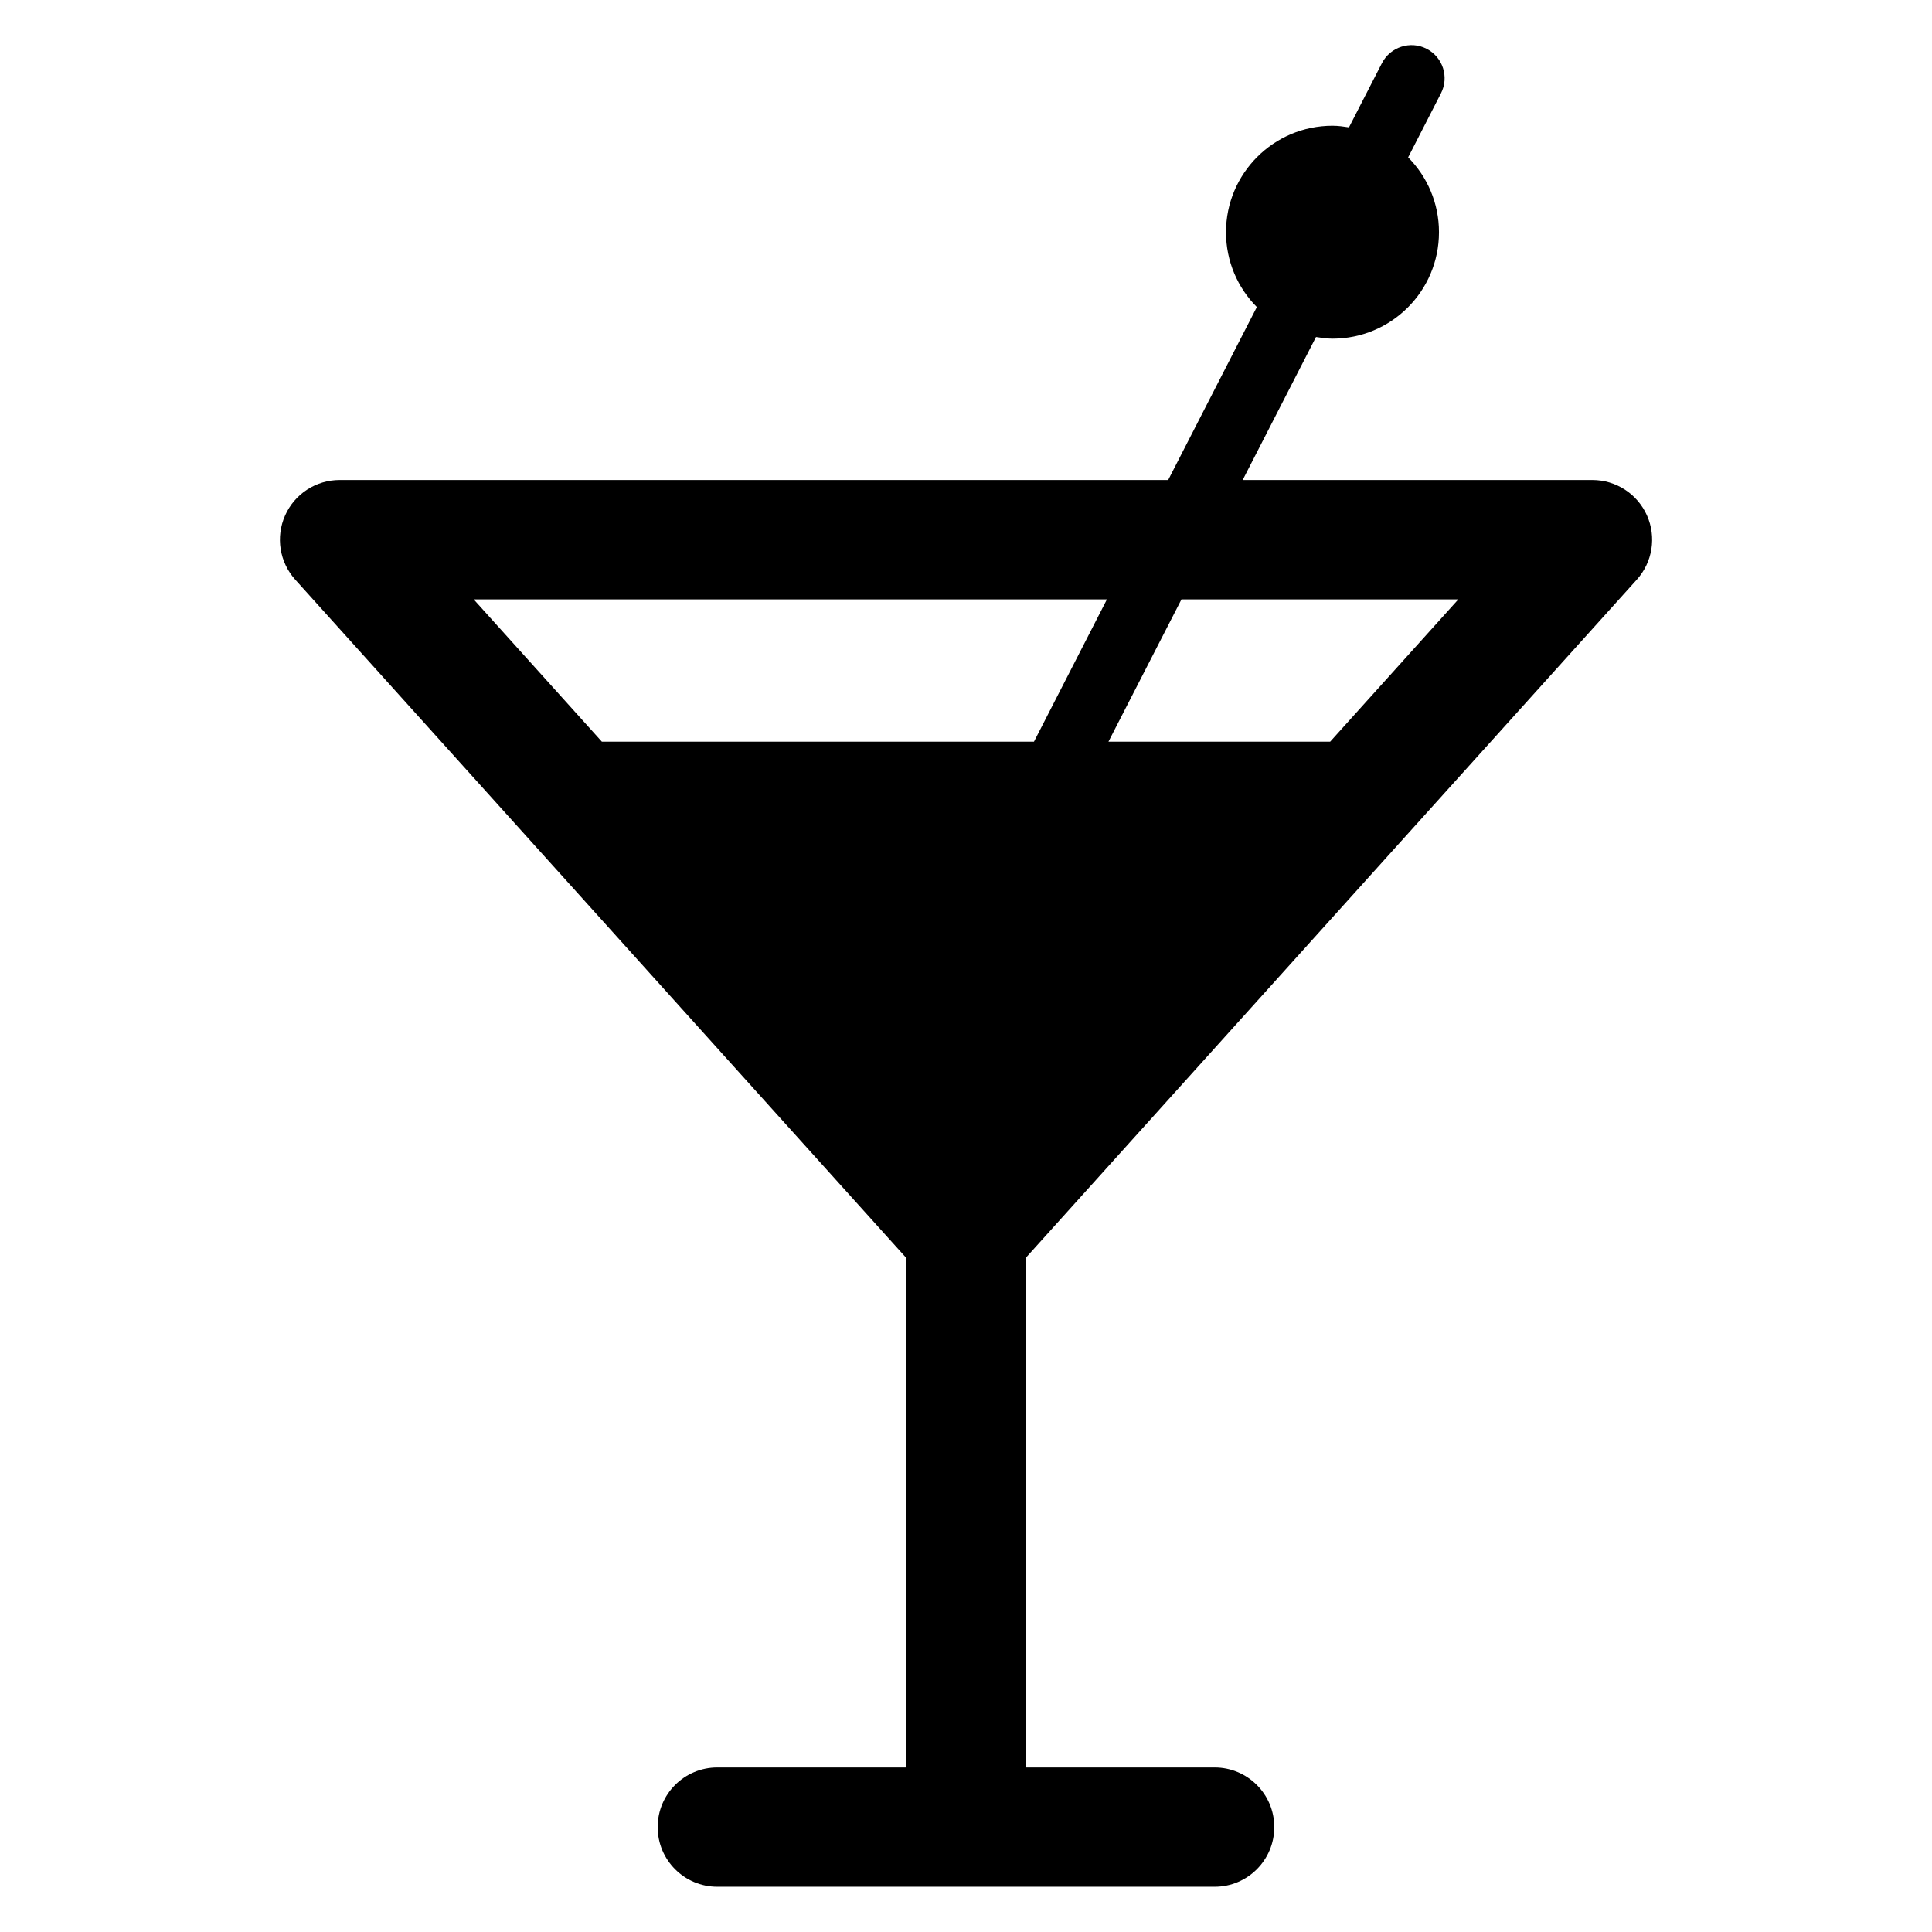
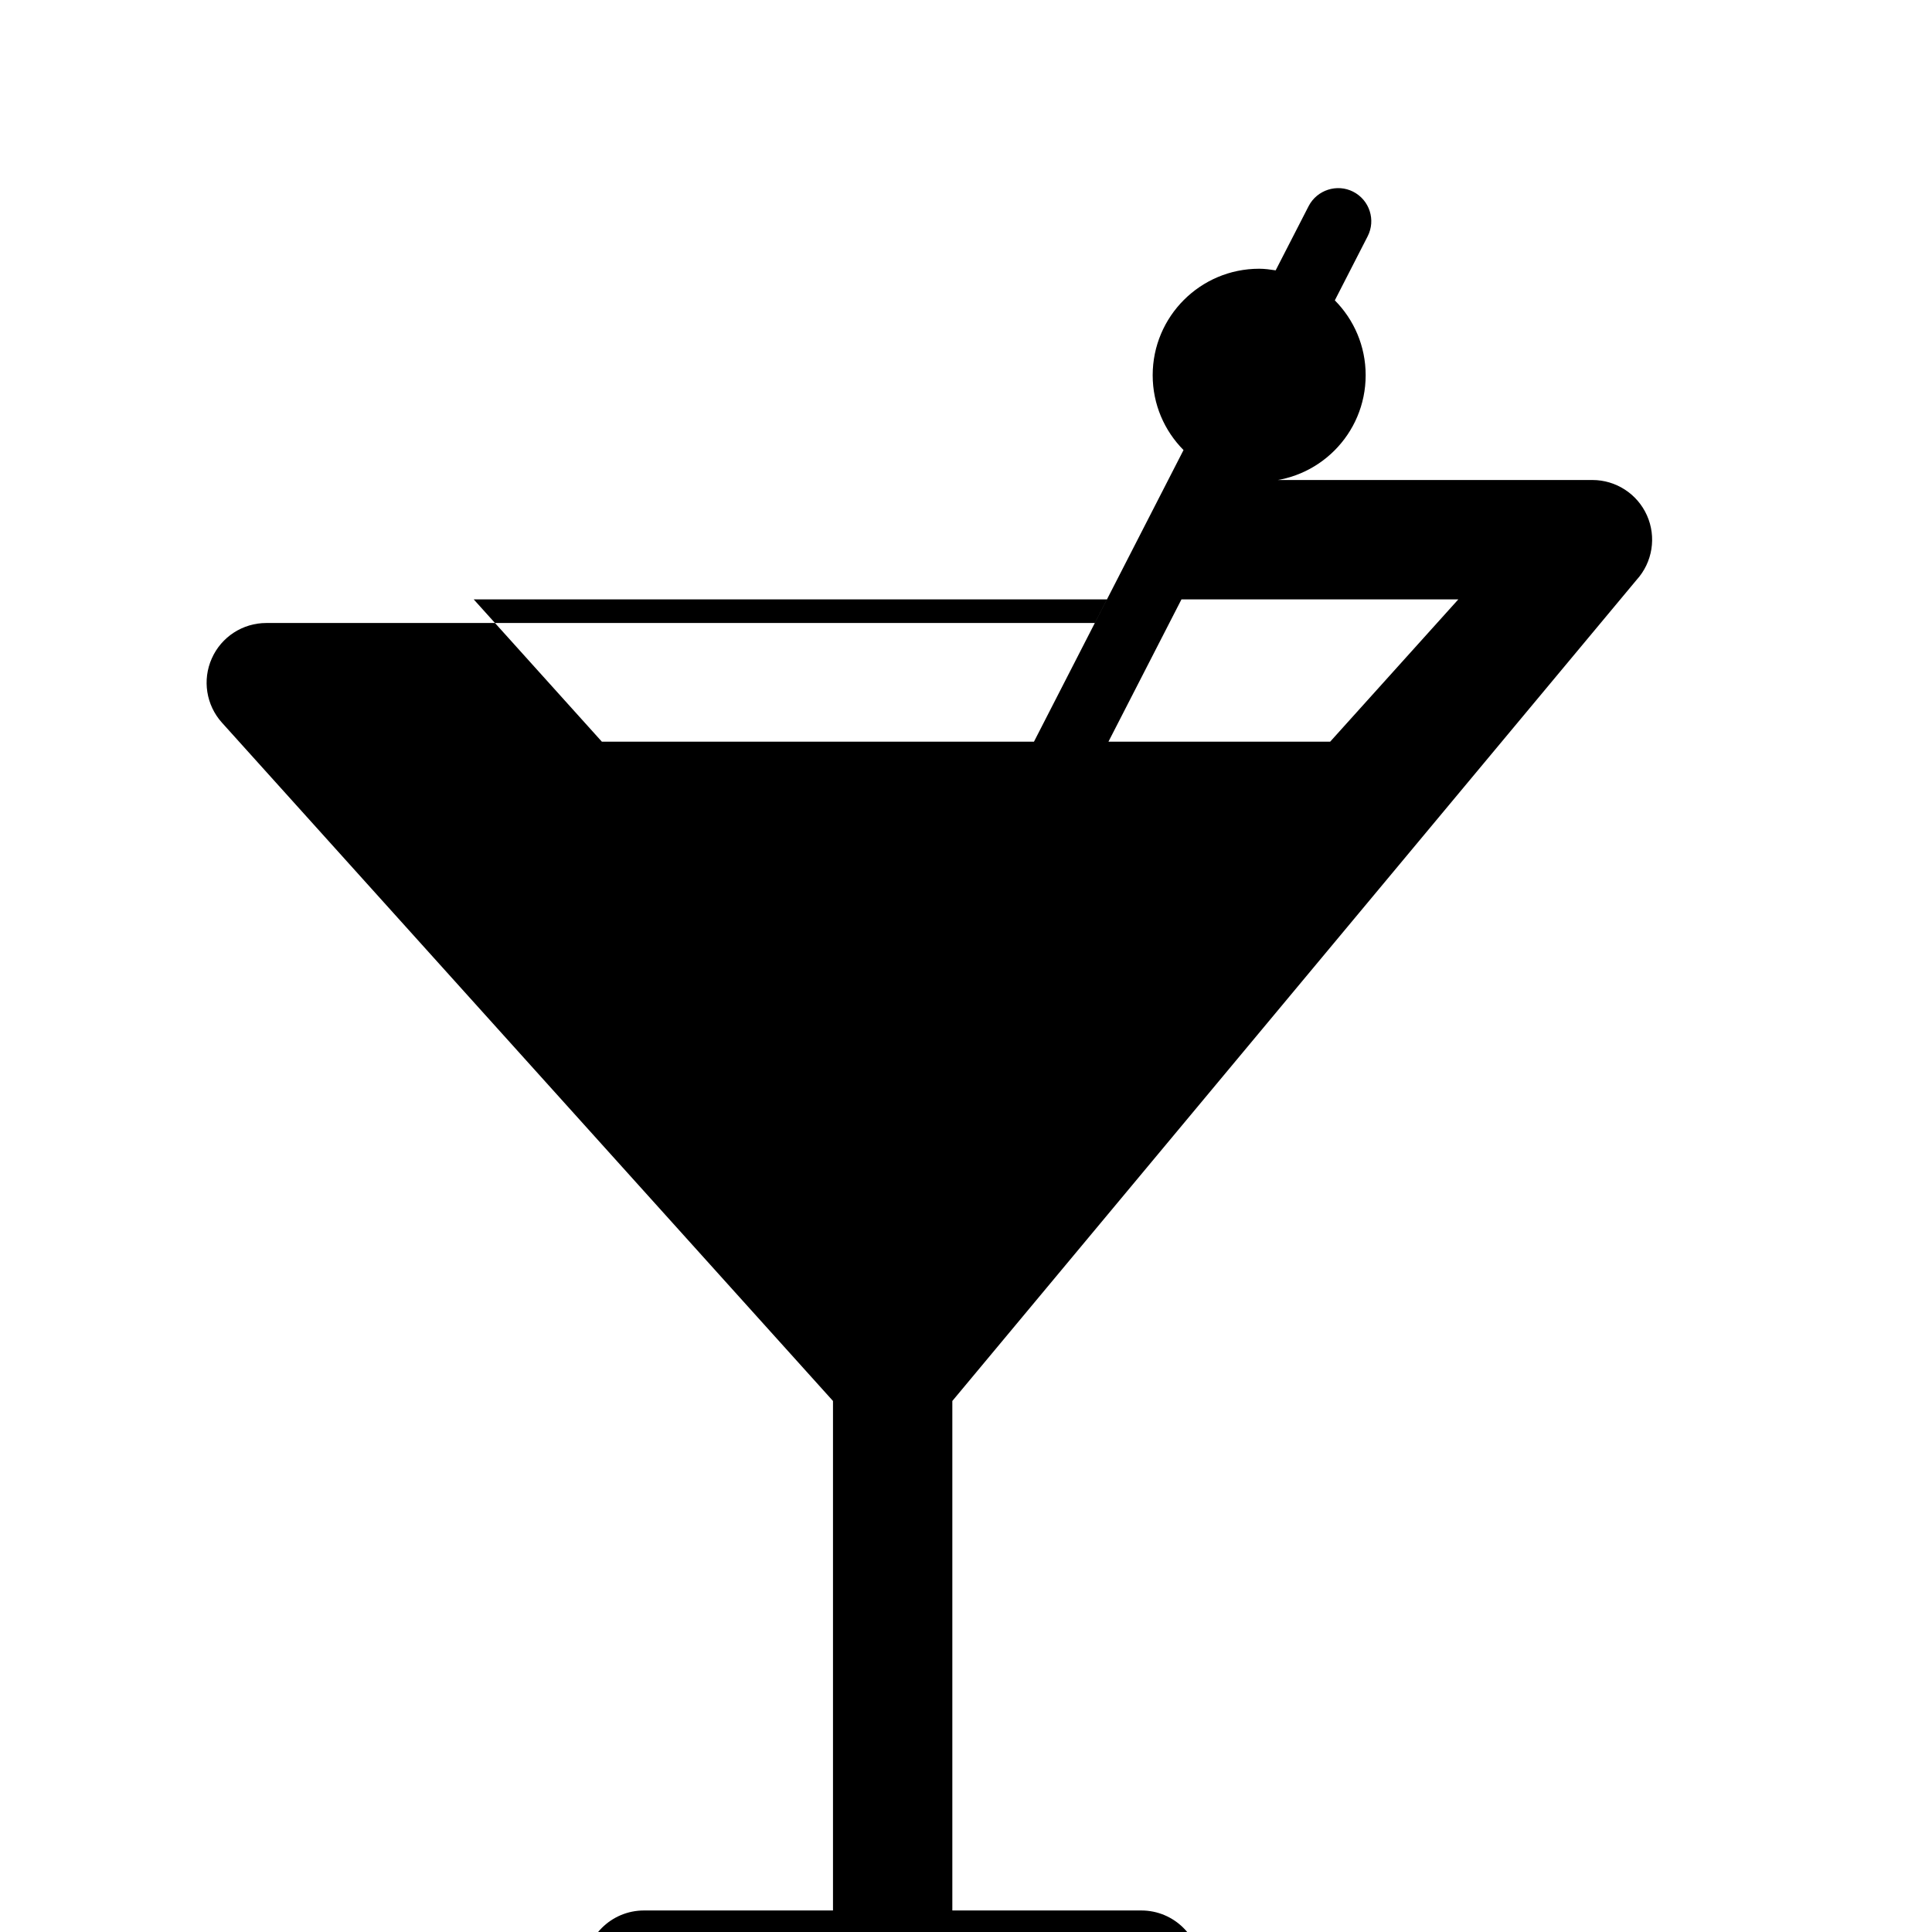
<svg xmlns="http://www.w3.org/2000/svg" fill="#000000" width="800px" height="800px" version="1.1" viewBox="144 144 512 512">
-   <path d="m577.77 297.61c4.172-4.629 5.242-11.305 2.691-17.02s-8.219-9.383-14.453-9.383h-92.684l19.43-37.895c1.434 0.219 2.883 0.441 4.375 0.441 15.586 0 28.215-12.625 28.215-28.215 0-7.731-3.117-14.738-8.172-19.836l8.691-16.957c2.219-4.312 0.52-9.605-3.809-11.824-4.281-2.203-9.605-0.488-11.824 3.809l-8.738 17.02c-1.434-0.219-2.883-0.426-4.375-0.426-15.57 0-28.215 12.641-28.215 28.215 0 7.746 3.117 14.738 8.172 19.836l-23.496 45.832h-219.58c-6.234 0-11.902 3.668-14.438 9.383-2.551 5.703-1.496 12.375 2.68 17.02l161.94 179.77v135.02h-50.082c-8.738 0-15.809 7.07-15.809 15.809s7.086 15.809 15.809 15.809h131.79c8.738 0 15.809-7.086 15.809-15.809 0-8.738-7.086-15.809-15.809-15.809h-50.082v-135.02zm-47.297 5.231-33.961 37.707h-58.758l19.348-37.707zm-93.125 0-19.332 37.707h-114.52l-33.961-37.707z" />
+   <path d="m577.77 297.61c4.172-4.629 5.242-11.305 2.691-17.02s-8.219-9.383-14.453-9.383h-92.684c1.434 0.219 2.883 0.441 4.375 0.441 15.586 0 28.215-12.625 28.215-28.215 0-7.731-3.117-14.738-8.172-19.836l8.691-16.957c2.219-4.312 0.52-9.605-3.809-11.824-4.281-2.203-9.605-0.488-11.824 3.809l-8.738 17.02c-1.434-0.219-2.883-0.426-4.375-0.426-15.57 0-28.215 12.641-28.215 28.215 0 7.746 3.117 14.738 8.172 19.836l-23.496 45.832h-219.58c-6.234 0-11.902 3.668-14.438 9.383-2.551 5.703-1.496 12.375 2.68 17.02l161.94 179.77v135.02h-50.082c-8.738 0-15.809 7.07-15.809 15.809s7.086 15.809 15.809 15.809h131.79c8.738 0 15.809-7.086 15.809-15.809 0-8.738-7.086-15.809-15.809-15.809h-50.082v-135.02zm-47.297 5.231-33.961 37.707h-58.758l19.348-37.707zm-93.125 0-19.332 37.707h-114.52l-33.961-37.707z" />
</svg>